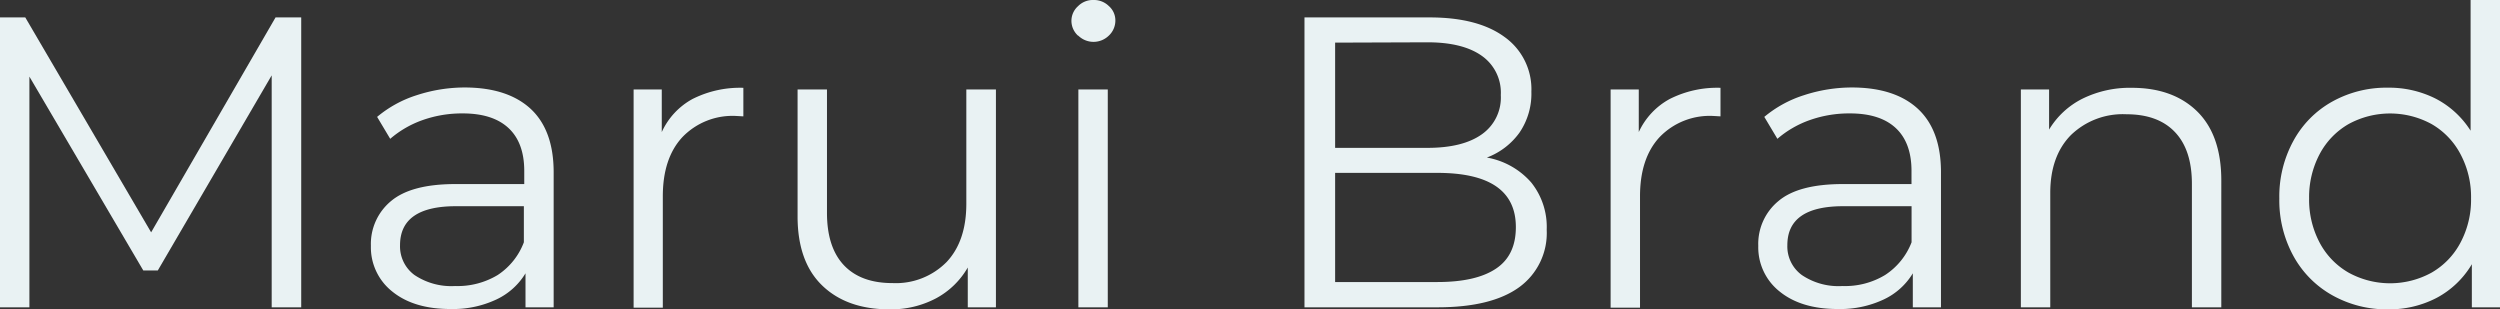
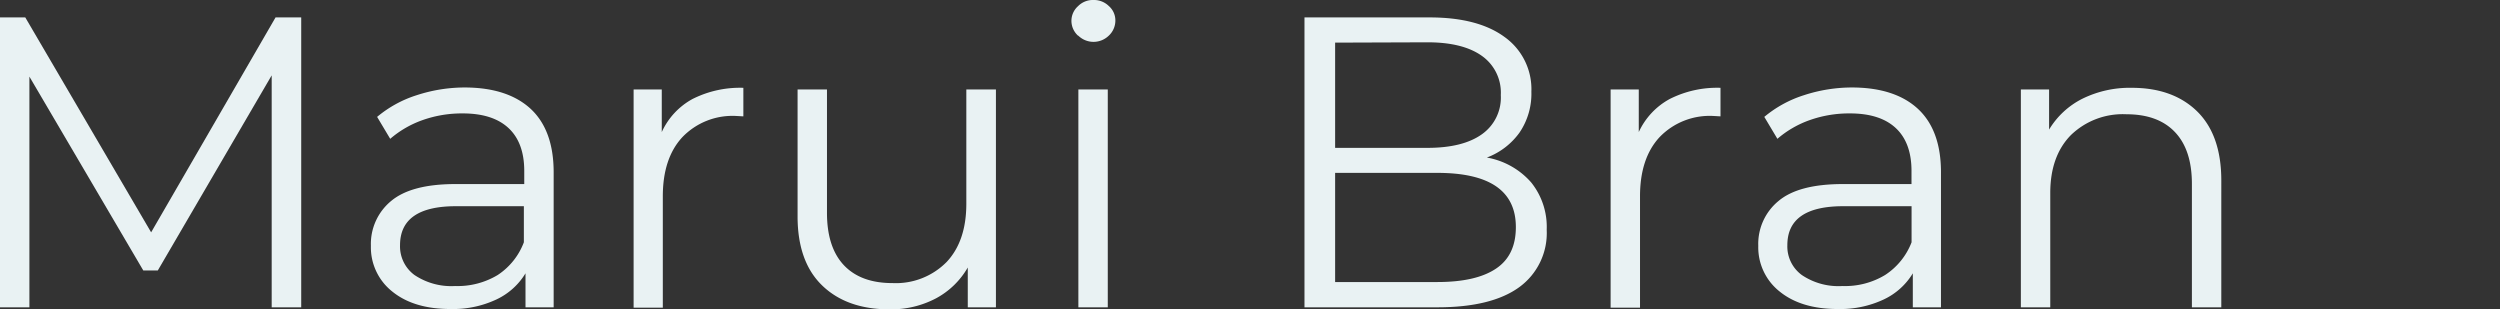
<svg xmlns="http://www.w3.org/2000/svg" viewBox="0 0 381.78 47.24">
  <rect x="0" y="0" width="381.78" height="47.24" fill="#333333" stroke="none" />
  <defs>
    <style>.cls-1{fill:#e9f2f3;}</style>
  </defs>
  <g id="レイヤー_2" data-name="レイヤー 2">
    <g id="レイヤー_1-2" data-name="レイヤー 1">
      <path class="cls-1" d="M46,2.66V46.93H41.49V11.51L24.1,41.3H21.88L4.49,11.7V46.93H0V2.66H3.86L23.08,35.48l19-32.82Z" />
      <path class="cls-1" d="M81.08,16.66q3.47,3.27,3.47,9.65V46.93h-4.3V41.74a10.29,10.29,0,0,1-4.46,4,15.59,15.59,0,0,1-7,1.45c-3.71,0-6.67-.88-8.86-2.65a8.61,8.61,0,0,1-3.29-7,8.5,8.5,0,0,1,3.07-6.83q3.08-2.59,9.77-2.6H80.06v-2q0-4.31-2.4-6.55t-7-2.24a18,18,0,0,0-6.07,1,15.43,15.43,0,0,0-5,2.88l-2-3.35a17.78,17.78,0,0,1,6.07-3.32,23.63,23.63,0,0,1,7.46-1.17Q77.59,13.41,81.08,16.66ZM76,42a10.33,10.33,0,0,0,4-5V31.49H69.63q-8.53,0-8.54,5.95A5.43,5.43,0,0,0,63.3,42a10.09,10.09,0,0,0,6.2,1.68A11.87,11.87,0,0,0,76,42Z" />
      <path class="cls-1" d="M105.77,15.11a16.12,16.12,0,0,1,7.75-1.7v4.36l-1.08-.06a10.62,10.62,0,0,0-8.22,3.22q-3,3.22-3,9.05v17H96.76V13.66h4.3v6.51A10.87,10.87,0,0,1,105.77,15.11Z" />
      <path class="cls-1" d="M152.09,13.66V46.93h-4.3V40.85a12.28,12.28,0,0,1-4.87,4.72,14.69,14.69,0,0,1-7.08,1.67q-6.51,0-10.28-3.64T121.8,33V13.66h4.49V32.51q0,5.25,2.59,8c1.73,1.82,4.2,2.72,7.4,2.72A10.9,10.9,0,0,0,144.57,40q3-3.2,3-8.89V13.66Z" />
      <path class="cls-1" d="M164.62,5.44a3.07,3.07,0,0,1-1-2.28,3,3,0,0,1,1-2.21A3.18,3.18,0,0,1,167,0a3.23,3.23,0,0,1,2.33.92,2.9,2.9,0,0,1,1,2.18,3.14,3.14,0,0,1-1,2.34,3.34,3.34,0,0,1-4.67,0Zm.06,8.22h4.49V46.93h-4.49Z" />
      <path class="cls-1" d="M233.83,27.86a10.84,10.84,0,0,1,2.37,7.24,10.21,10.21,0,0,1-4.2,8.76q-4.22,3.06-12.43,3.07H199.21V2.66h19.1q7.4,0,11.47,3A9.78,9.78,0,0,1,233.86,14a10.56,10.56,0,0,1-1.8,6.23,10.81,10.81,0,0,1-5,3.83A11.68,11.68,0,0,1,233.83,27.86ZM203.89,6.51V22.58H218c3.58,0,6.35-.69,8.28-2.06a6.85,6.85,0,0,0,2.91-6,6.86,6.86,0,0,0-2.91-6c-1.93-1.37-4.7-2.06-8.28-2.06ZM228.49,41c2-1.35,3-3.45,3-6.32q0-8.28-12-8.28H203.89V43.07h15.62Q225.45,43.07,228.49,41Z" />
      <path class="cls-1" d="M255,15.11a16.05,16.05,0,0,1,7.74-1.7v4.36l-1.07-.06a10.62,10.62,0,0,0-8.22,3.22q-3,3.22-3,9.05v17h-4.49V13.66h4.3v6.51A10.94,10.94,0,0,1,255,15.11Z" />
      <path class="cls-1" d="M292.93,16.66q3.48,3.27,3.48,9.65V46.93h-4.3V41.74a10.29,10.29,0,0,1-4.46,4,15.6,15.6,0,0,1-7,1.45q-5.57,0-8.85-2.65a8.61,8.61,0,0,1-3.29-7,8.47,8.47,0,0,1,3.07-6.83q3.06-2.59,9.77-2.6h10.56v-2q0-4.31-2.4-6.55t-7-2.24a18,18,0,0,0-6.08,1,15.38,15.38,0,0,0-5,2.88l-2-3.35a17.83,17.83,0,0,1,6.08-3.32,23.59,23.59,0,0,1,7.46-1.17Q289.45,13.41,292.93,16.66ZM287.87,42a10.41,10.41,0,0,0,4.05-5V31.49H281.48q-8.53,0-8.53,5.95A5.41,5.41,0,0,0,275.16,42a10,10,0,0,0,6.2,1.68A11.81,11.81,0,0,0,287.87,42Z" />
      <path class="cls-1" d="M335.52,17q3.71,3.64,3.7,10.6V46.93h-4.49V28.08c0-3.46-.86-6.09-2.59-7.91s-4.2-2.72-7.4-2.72a11.39,11.39,0,0,0-8.51,3.2c-2.08,2.13-3.13,5.07-3.13,8.82V46.93h-4.49V13.66h4.31v6.13A12.46,12.46,0,0,1,318,15.08a16.37,16.37,0,0,1,7.55-1.67Q331.83,13.41,335.52,17Z" />
-       <path class="cls-1" d="M381.78,0V46.93h-4.3V40.35a13.73,13.73,0,0,1-5.34,5.12,15.66,15.66,0,0,1-7.49,1.77,16.92,16.92,0,0,1-8.48-2.15,15.26,15.26,0,0,1-5.94-6,17.67,17.67,0,0,1-2.15-8.79,17.67,17.67,0,0,1,2.15-8.79,15.09,15.09,0,0,1,5.94-6,17,17,0,0,1,8.48-2.12,15.82,15.82,0,0,1,7.3,1.67,13.85,13.85,0,0,1,5.34,4.9V0ZM371.32,41.64a11.41,11.41,0,0,0,4.42-4.58,13.92,13.92,0,0,0,1.62-6.77,13.88,13.88,0,0,0-1.62-6.76,11.43,11.43,0,0,0-4.42-4.59,13.23,13.23,0,0,0-12.65,0,11.46,11.46,0,0,0-4.43,4.59,14,14,0,0,0-1.61,6.76,14,14,0,0,0,1.61,6.77,11.43,11.43,0,0,0,4.43,4.58,13.16,13.16,0,0,0,12.65,0Z" />
    </g>
  </g>
</svg>